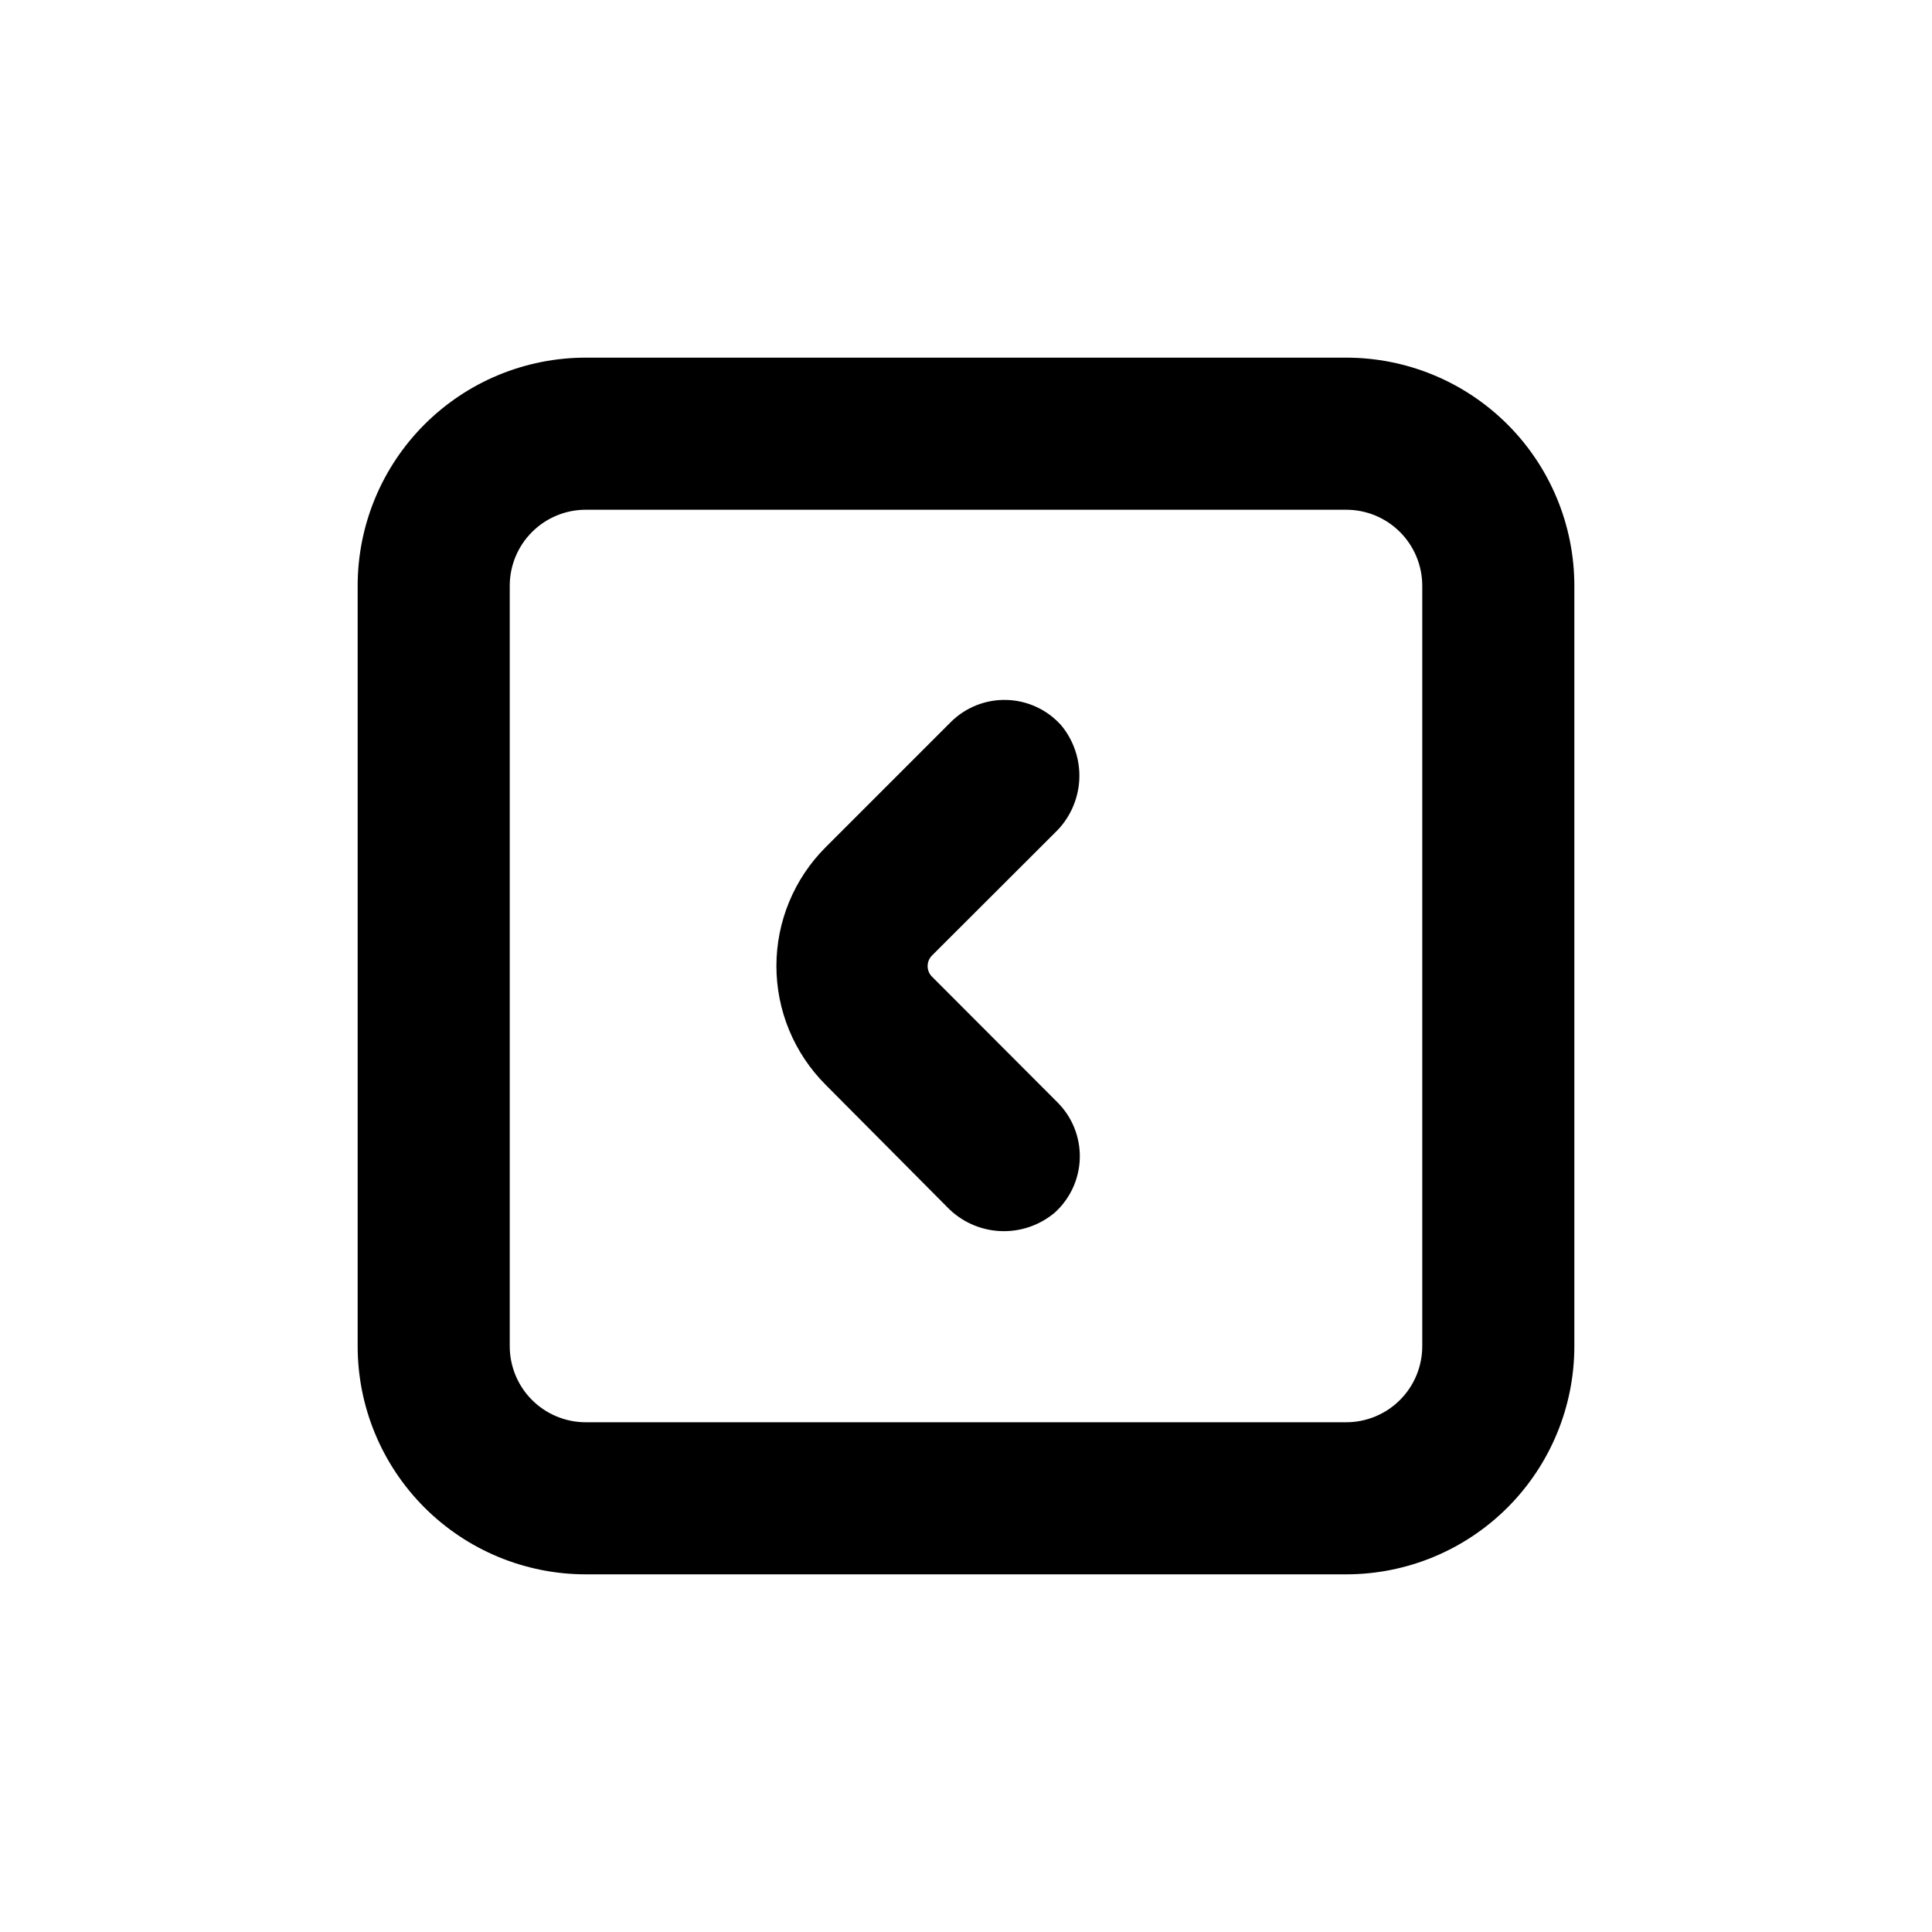
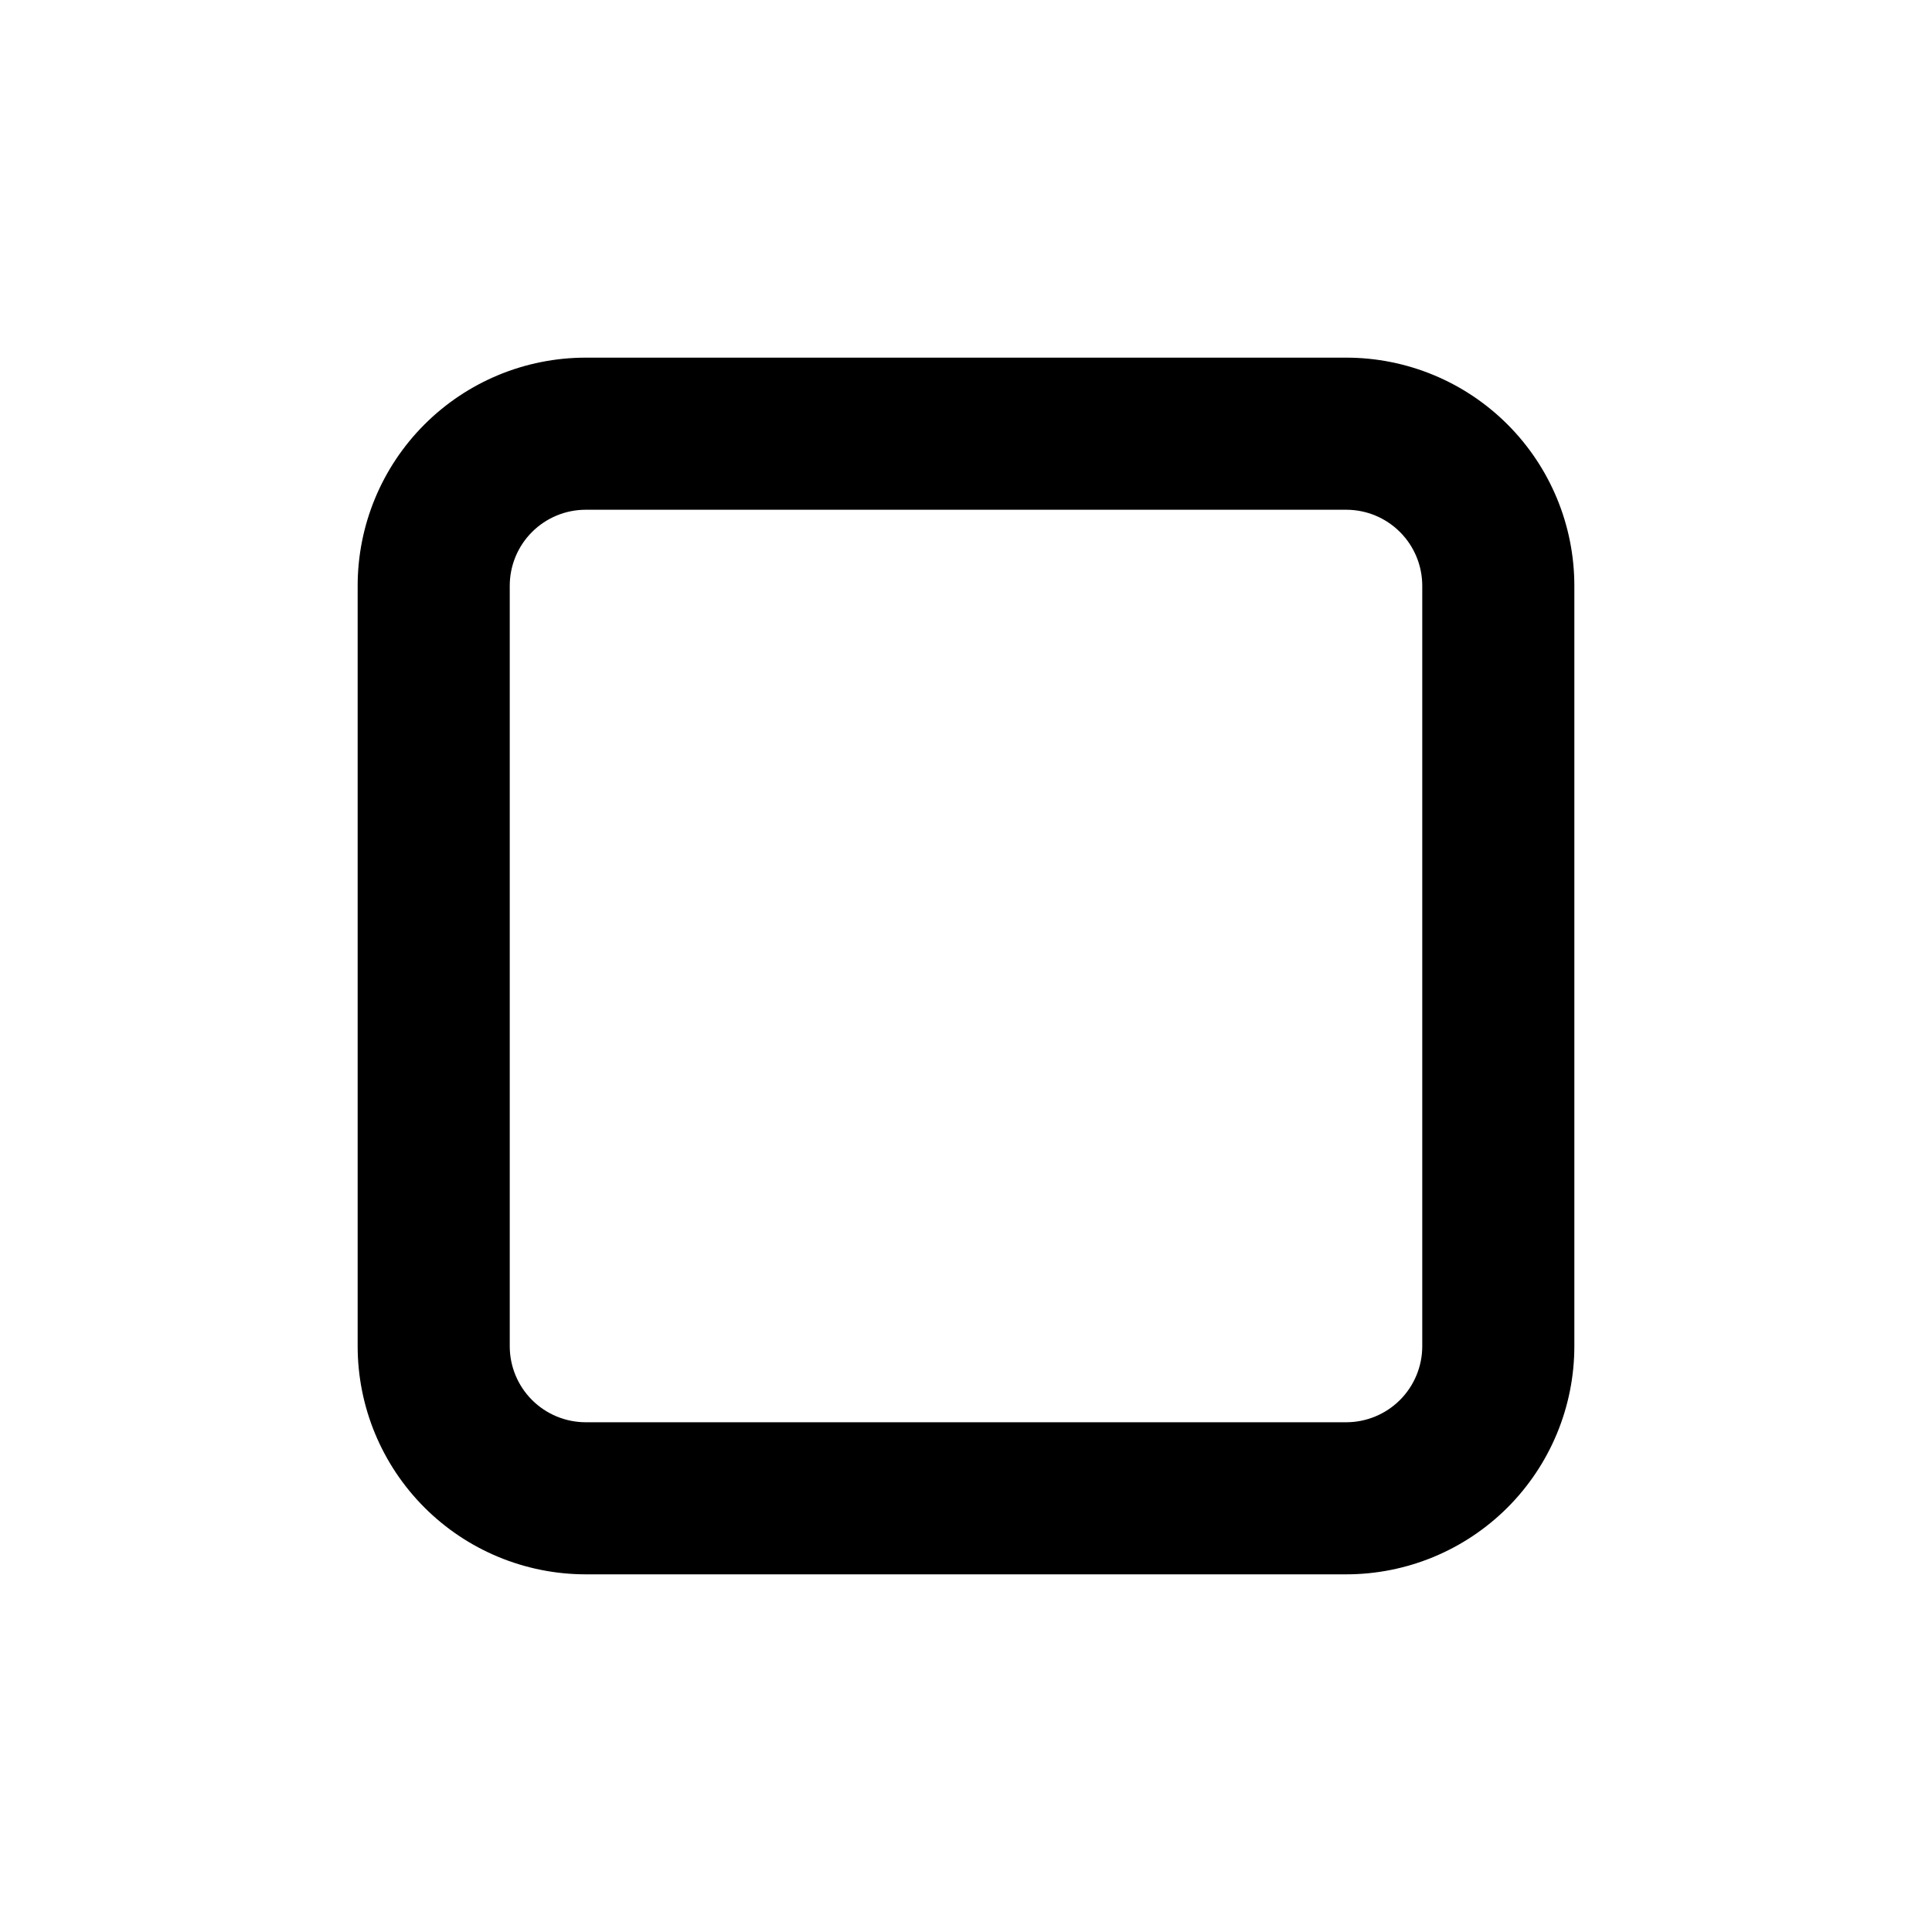
<svg xmlns="http://www.w3.org/2000/svg" fill="#000000" width="800px" height="800px" version="1.1" viewBox="144 144 512 512">
  <g>
    <path d="m500.76 238.78h-201.52c-16.035 0-31.414 6.367-42.75 17.707-11.34 11.336-17.707 26.715-17.707 42.75v201.52c0 16.031 6.367 31.41 17.707 42.75 11.336 11.336 26.715 17.707 42.75 17.707h201.52c16.031 0 31.41-6.371 42.75-17.707 11.336-11.34 17.707-26.719 17.707-42.75v-201.52c0-16.035-6.371-31.414-17.707-42.75-11.34-11.34-26.719-17.707-42.75-17.707zm20.152 261.98c0 5.344-2.125 10.469-5.902 14.25-3.781 3.777-8.906 5.902-14.25 5.902h-201.52c-5.348 0-10.473-2.125-14.25-5.902-3.781-3.781-5.902-8.906-5.902-14.25v-201.52c0-5.348 2.121-10.473 5.902-14.25 3.777-3.781 8.902-5.902 14.25-5.902h201.52c5.344 0 10.469 2.121 14.25 5.902 3.777 3.777 5.902 8.902 5.902 14.25z" />
-     <path d="m390.98 402.82c-1.531-1.551-1.531-4.043 0-5.594l32.547-32.496c3.856-3.656 6.172-8.645 6.484-13.953 0.309-5.305-1.418-10.531-4.824-14.613-3.691-4.109-8.91-6.523-14.438-6.676-5.523-0.152-10.867 1.969-14.781 5.871l-33.203 33.203c-8.328 8.34-13.008 19.648-13.008 31.438s4.68 23.094 13.008 31.438l32.195 32.395c3.668 3.828 8.656 6.117 13.949 6.406 5.293 0.289 10.5-1.441 14.566-4.844 4.113-3.695 6.527-8.914 6.68-14.438 0.152-5.527-1.973-10.871-5.875-14.785z" />
  </g>
</svg>